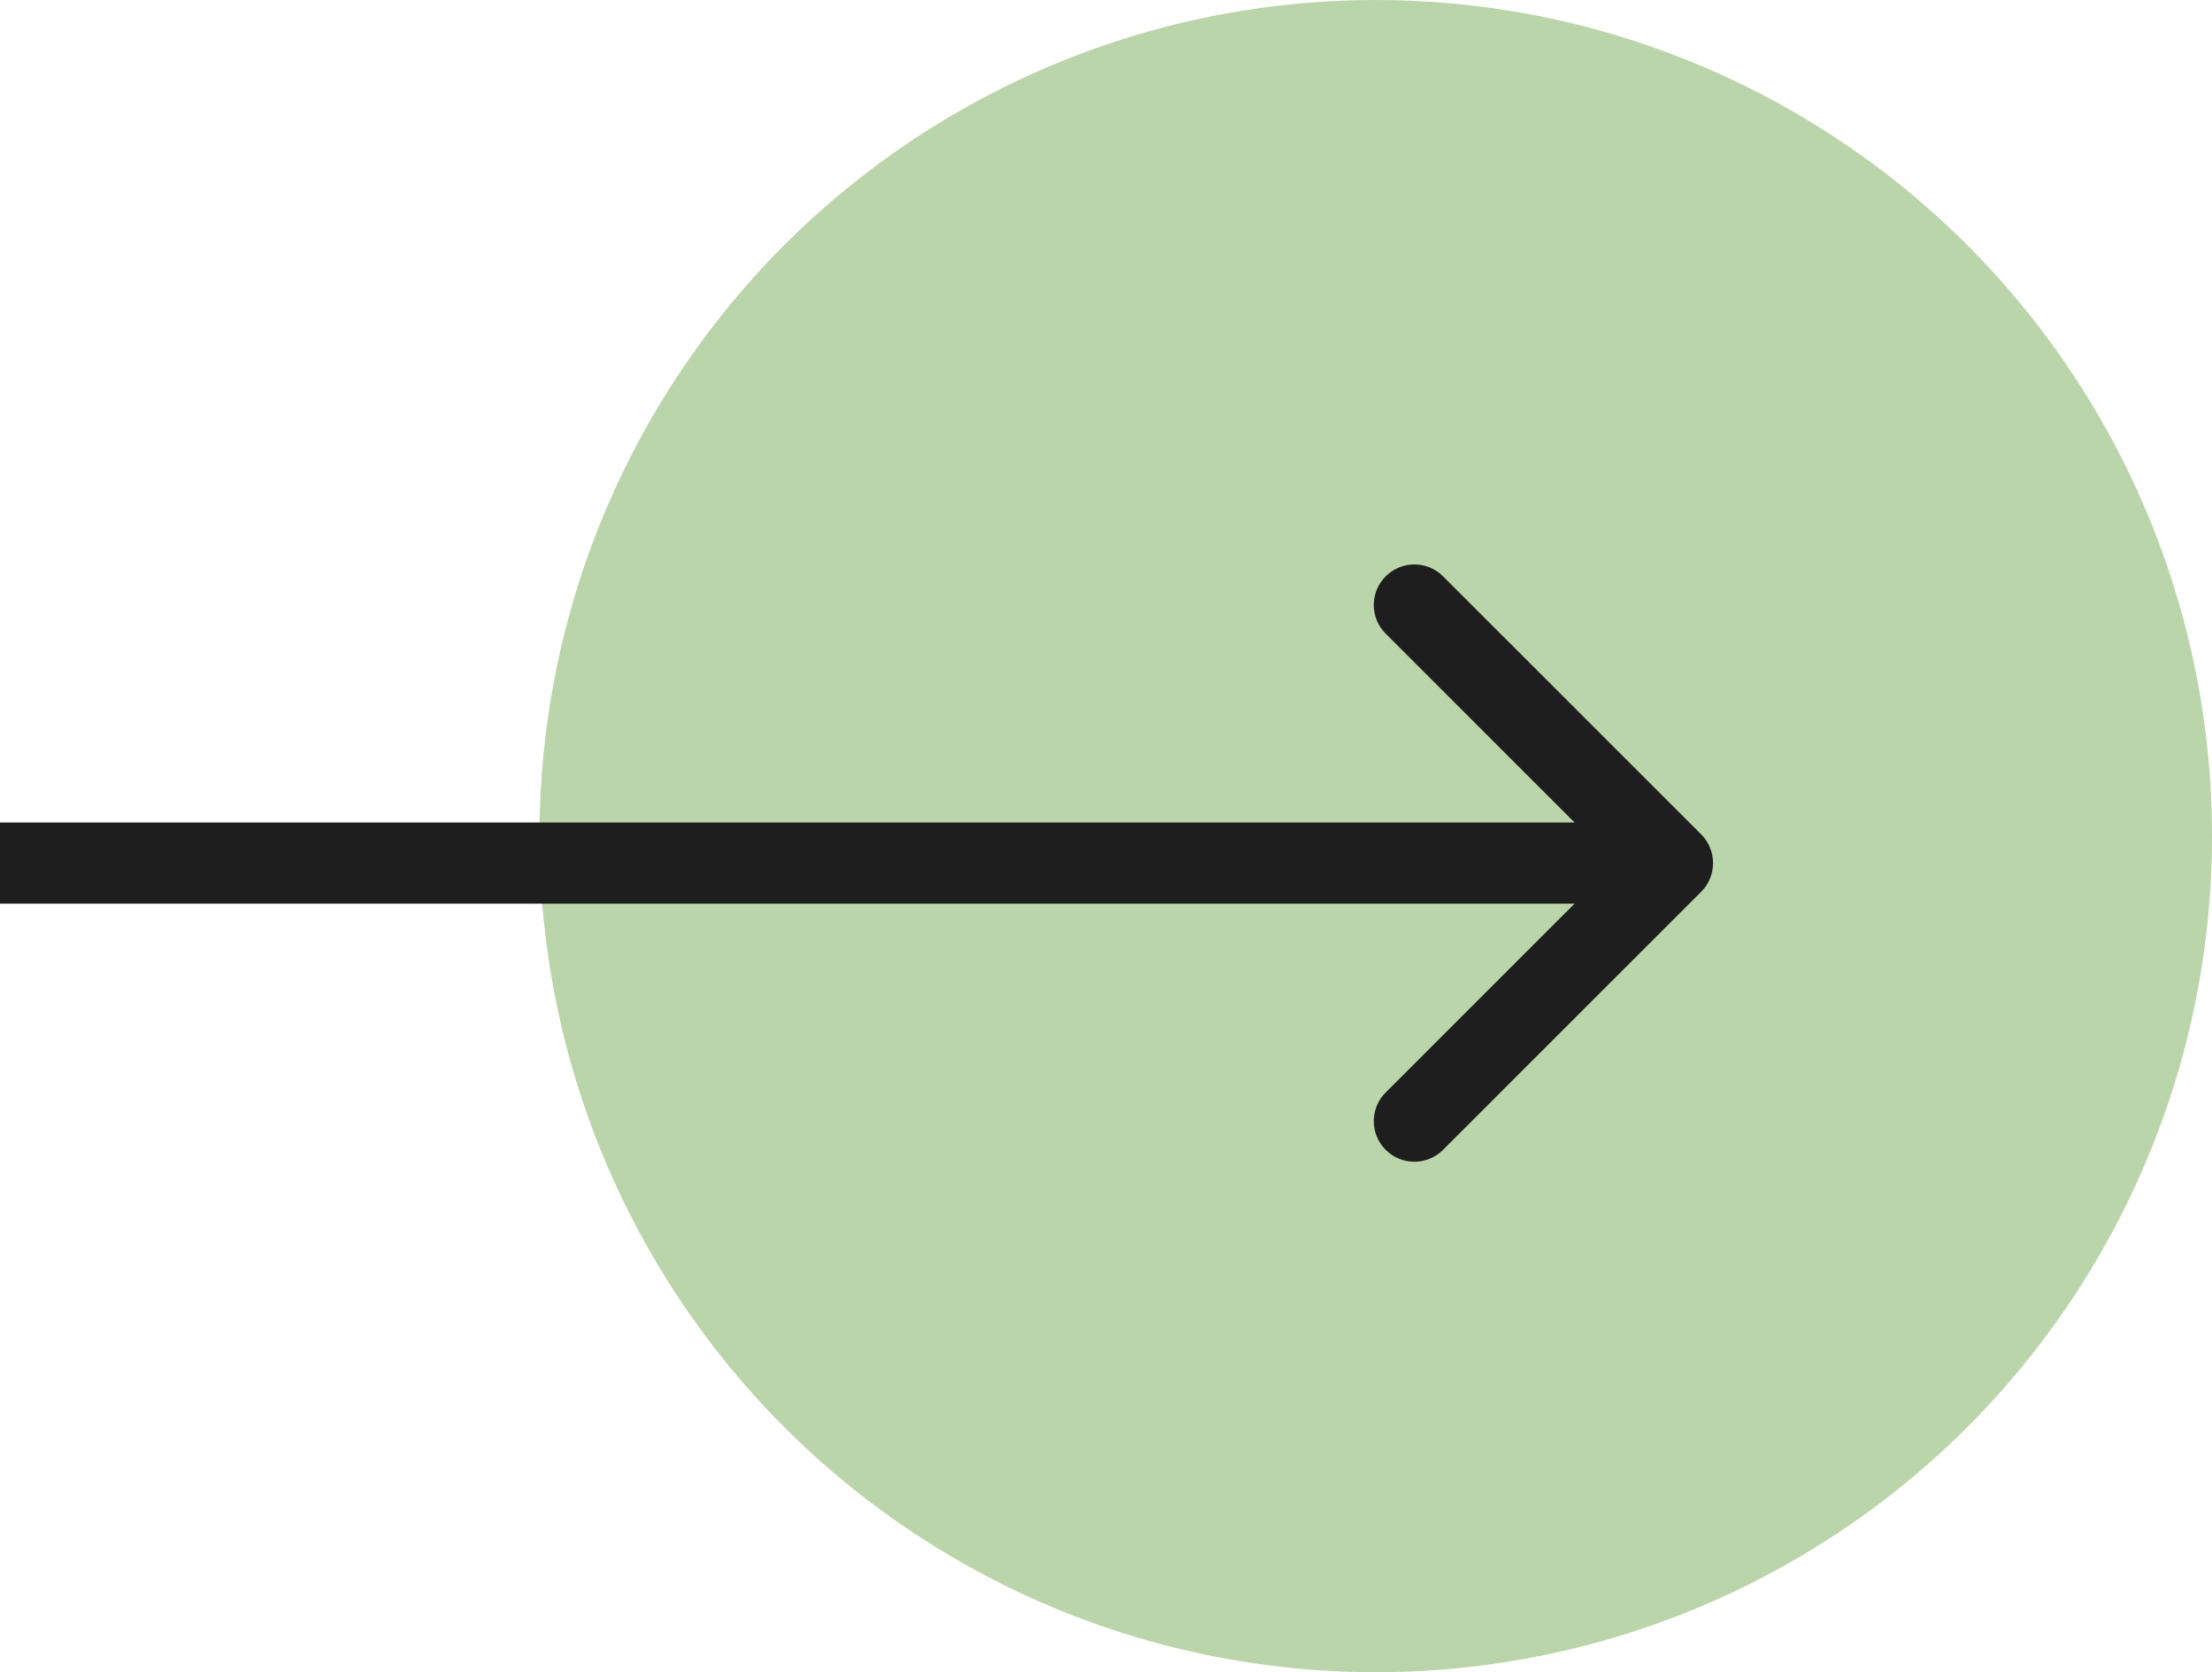
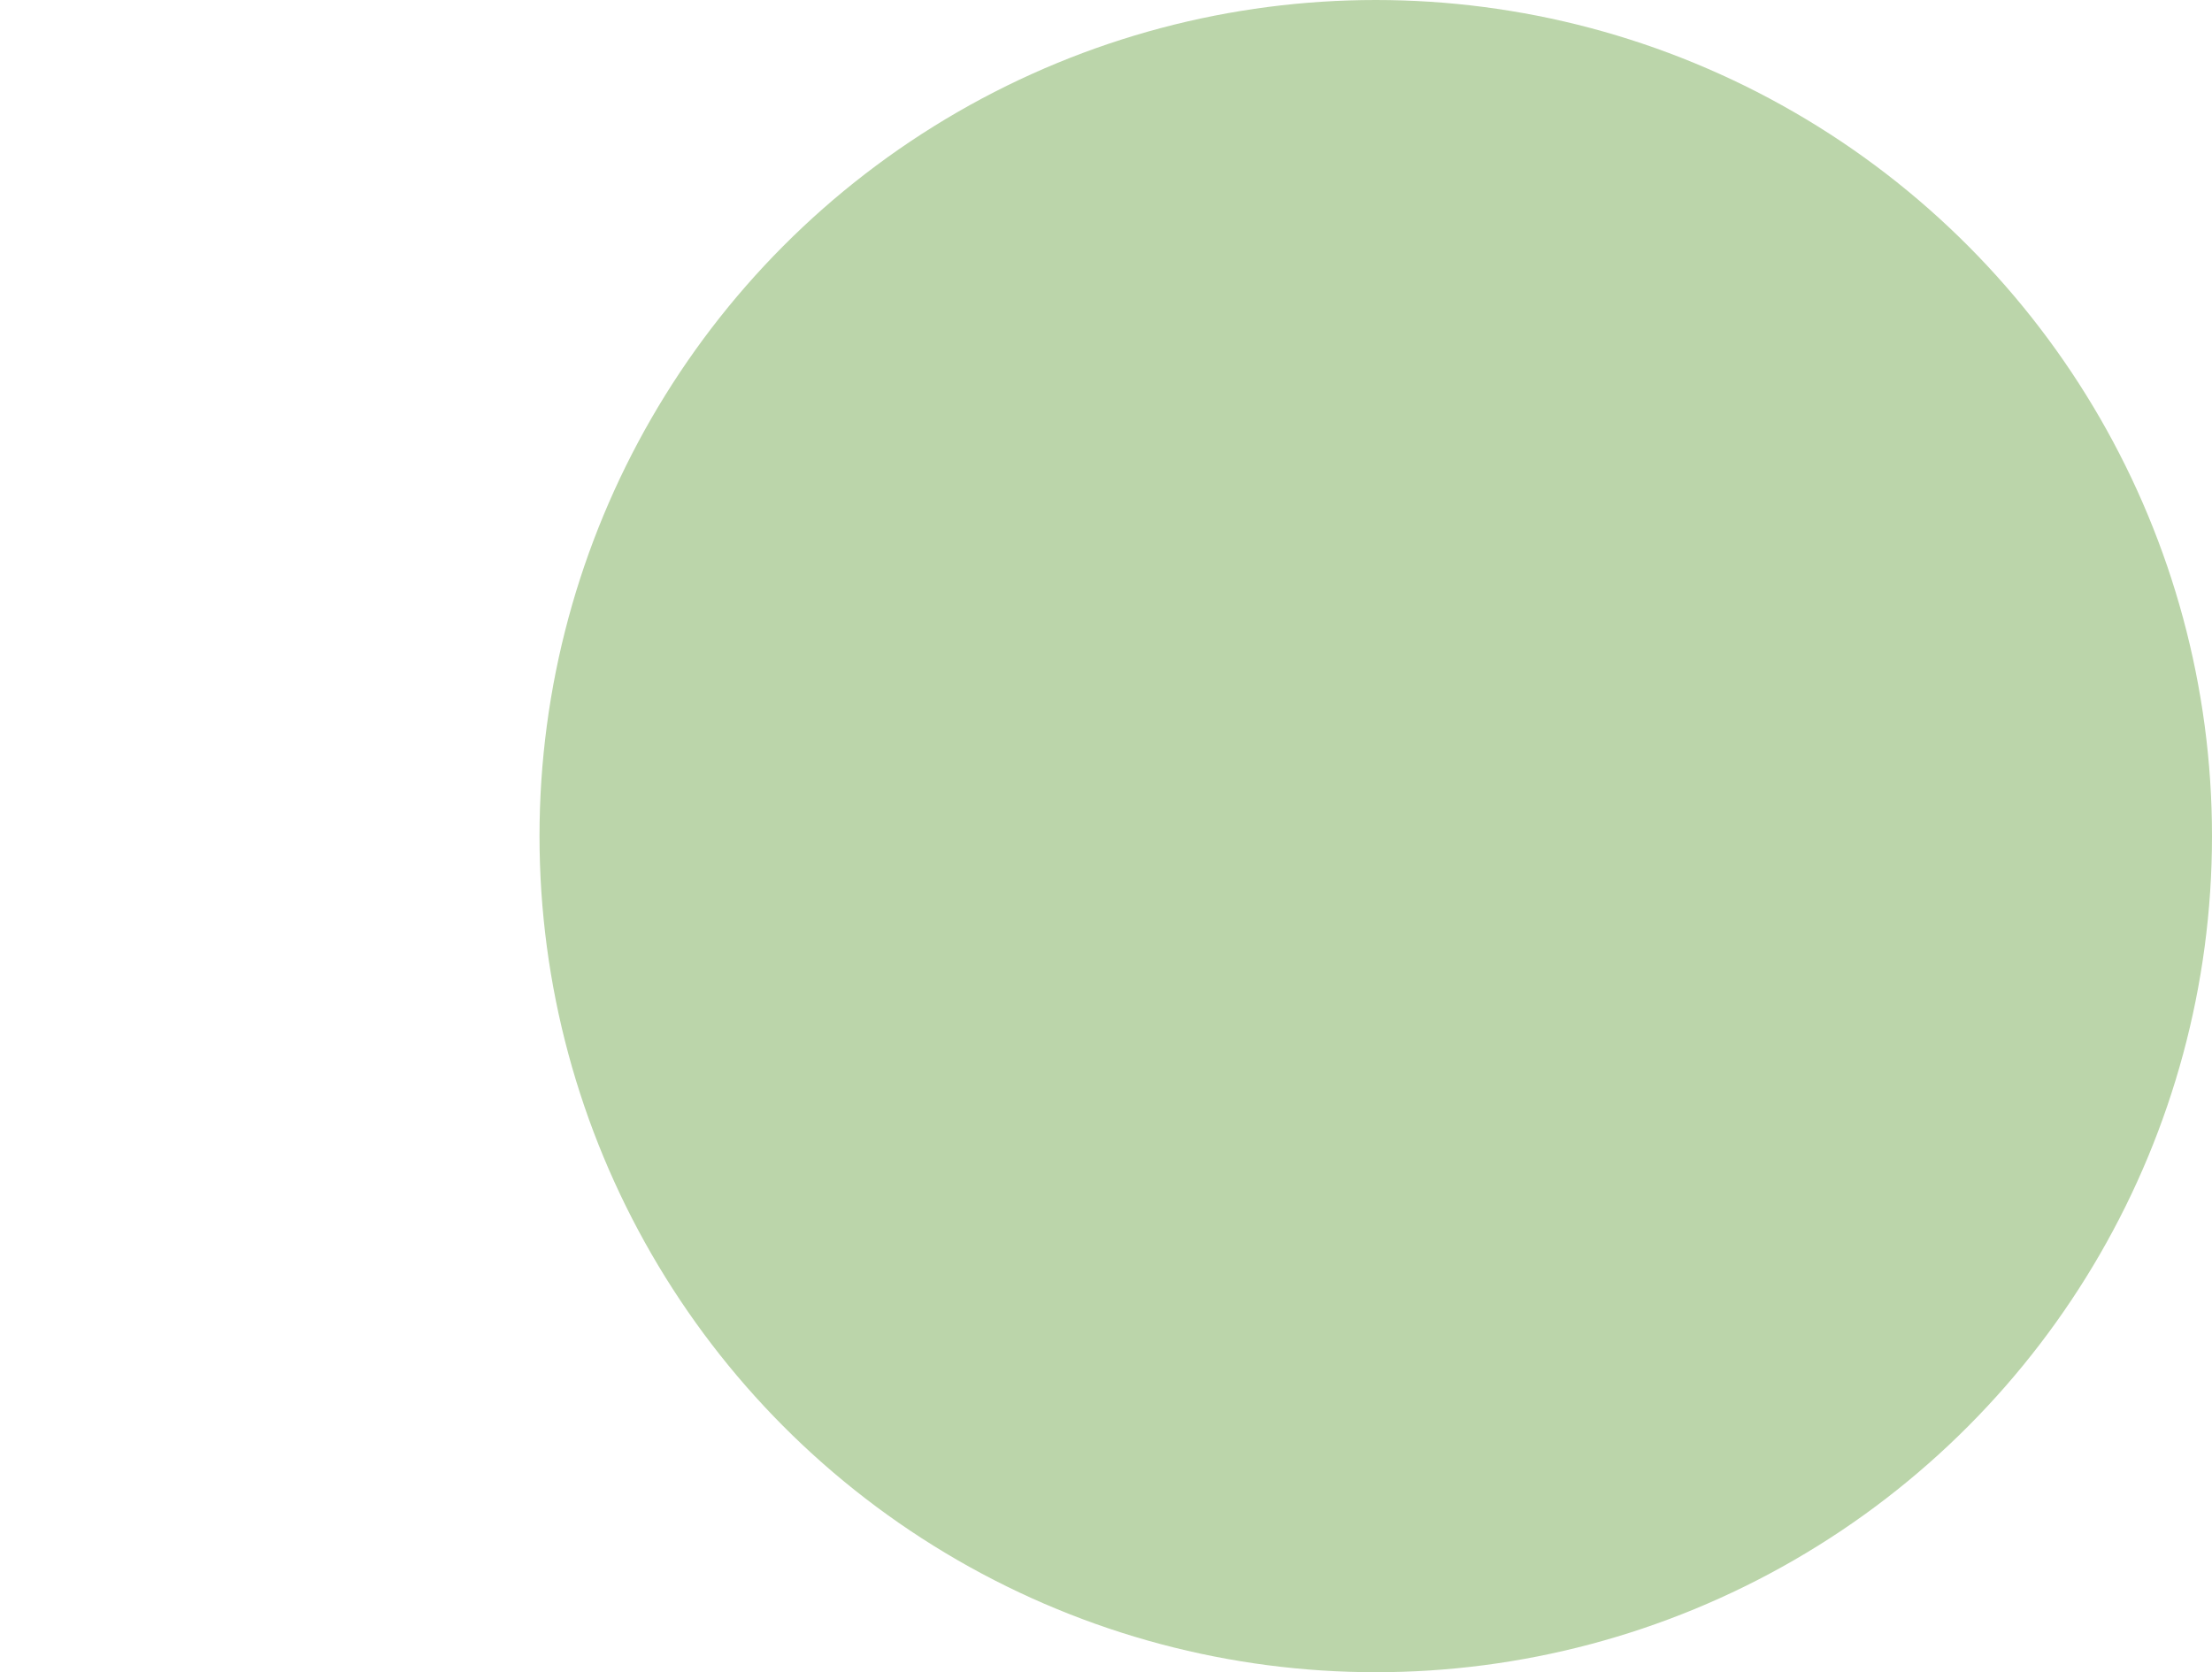
<svg xmlns="http://www.w3.org/2000/svg" width="41" height="31" viewBox="0 0 41 31" fill="none">
  <circle cx="25.5" cy="15.5" r="15.5" fill="#BBD5AA" />
-   <path d="M31.532 16.532C31.825 16.238 31.825 15.762 31.532 15.468L26.747 10.684C26.454 10.39 25.978 10.39 25.684 10.684C25.39 10.978 25.39 11.454 25.684 11.747L29.937 16L25.684 20.253C25.39 20.546 25.39 21.022 25.684 21.316C25.978 21.61 26.454 21.61 26.747 21.316L31.532 16.532ZM6.57237e-08 16.752L31 16.752L31 15.248L-6.57237e-08 15.248L6.57237e-08 16.752Z" fill="#1E1E1E" />
</svg>